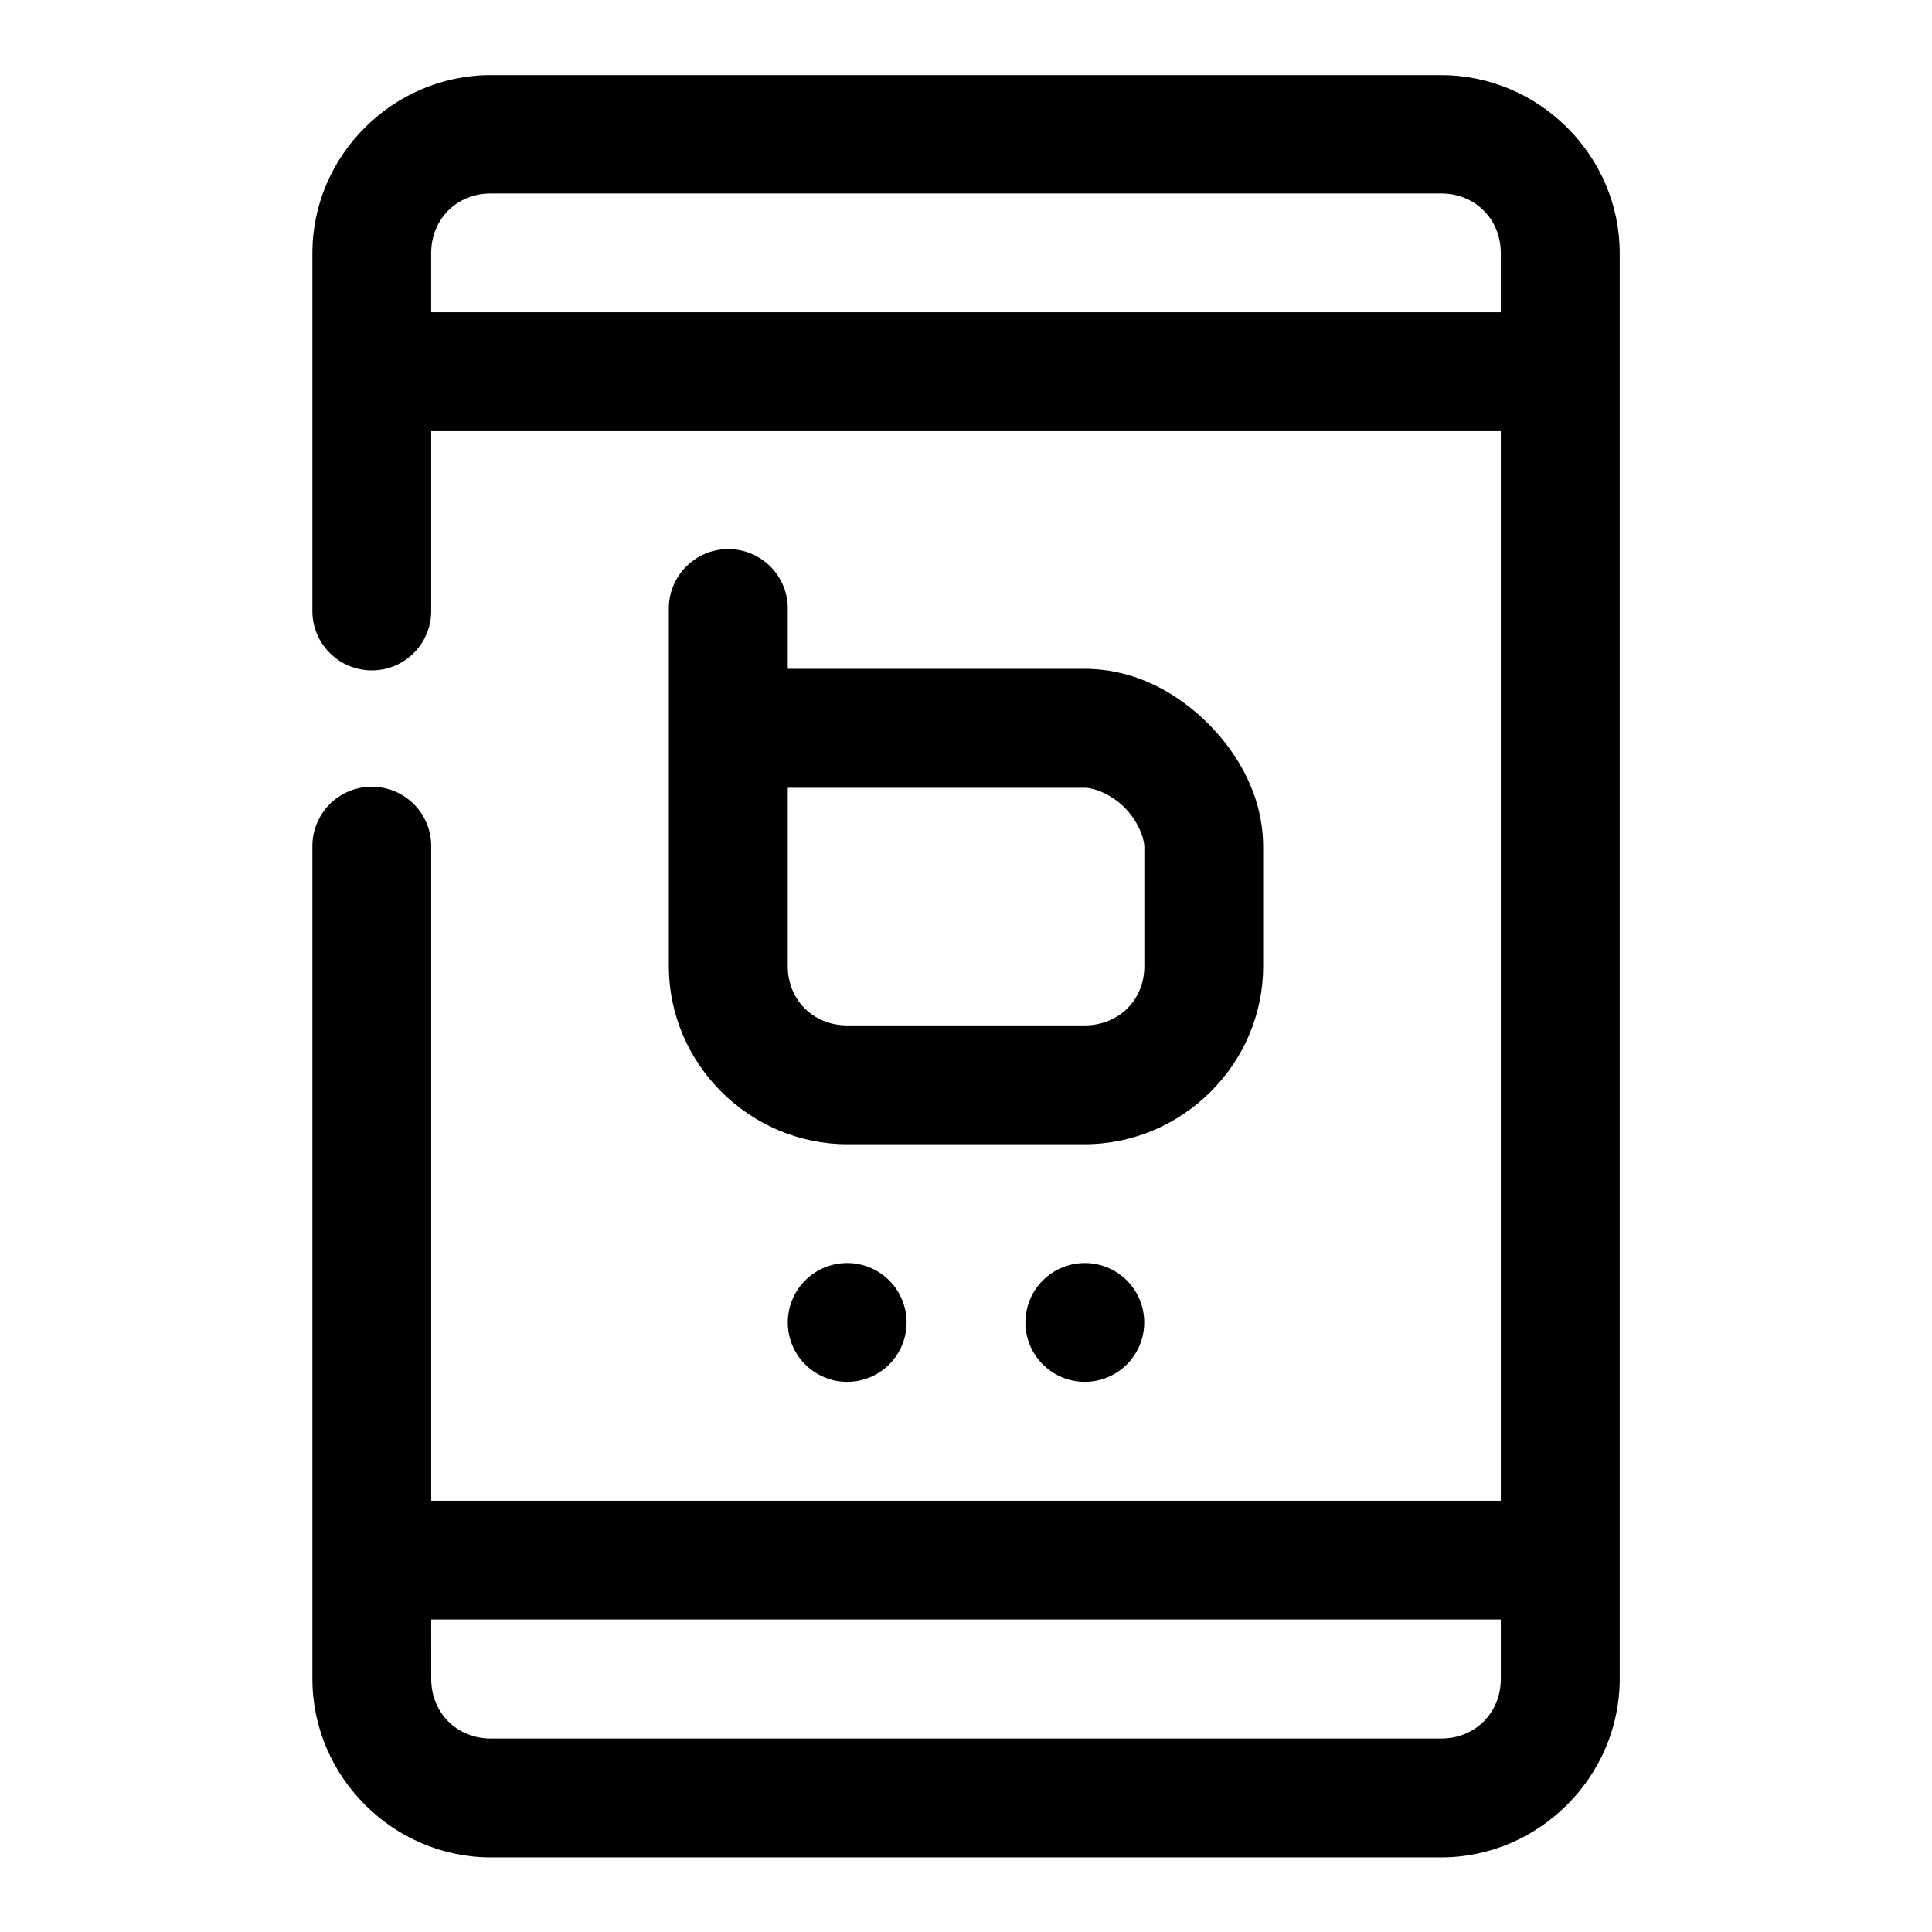
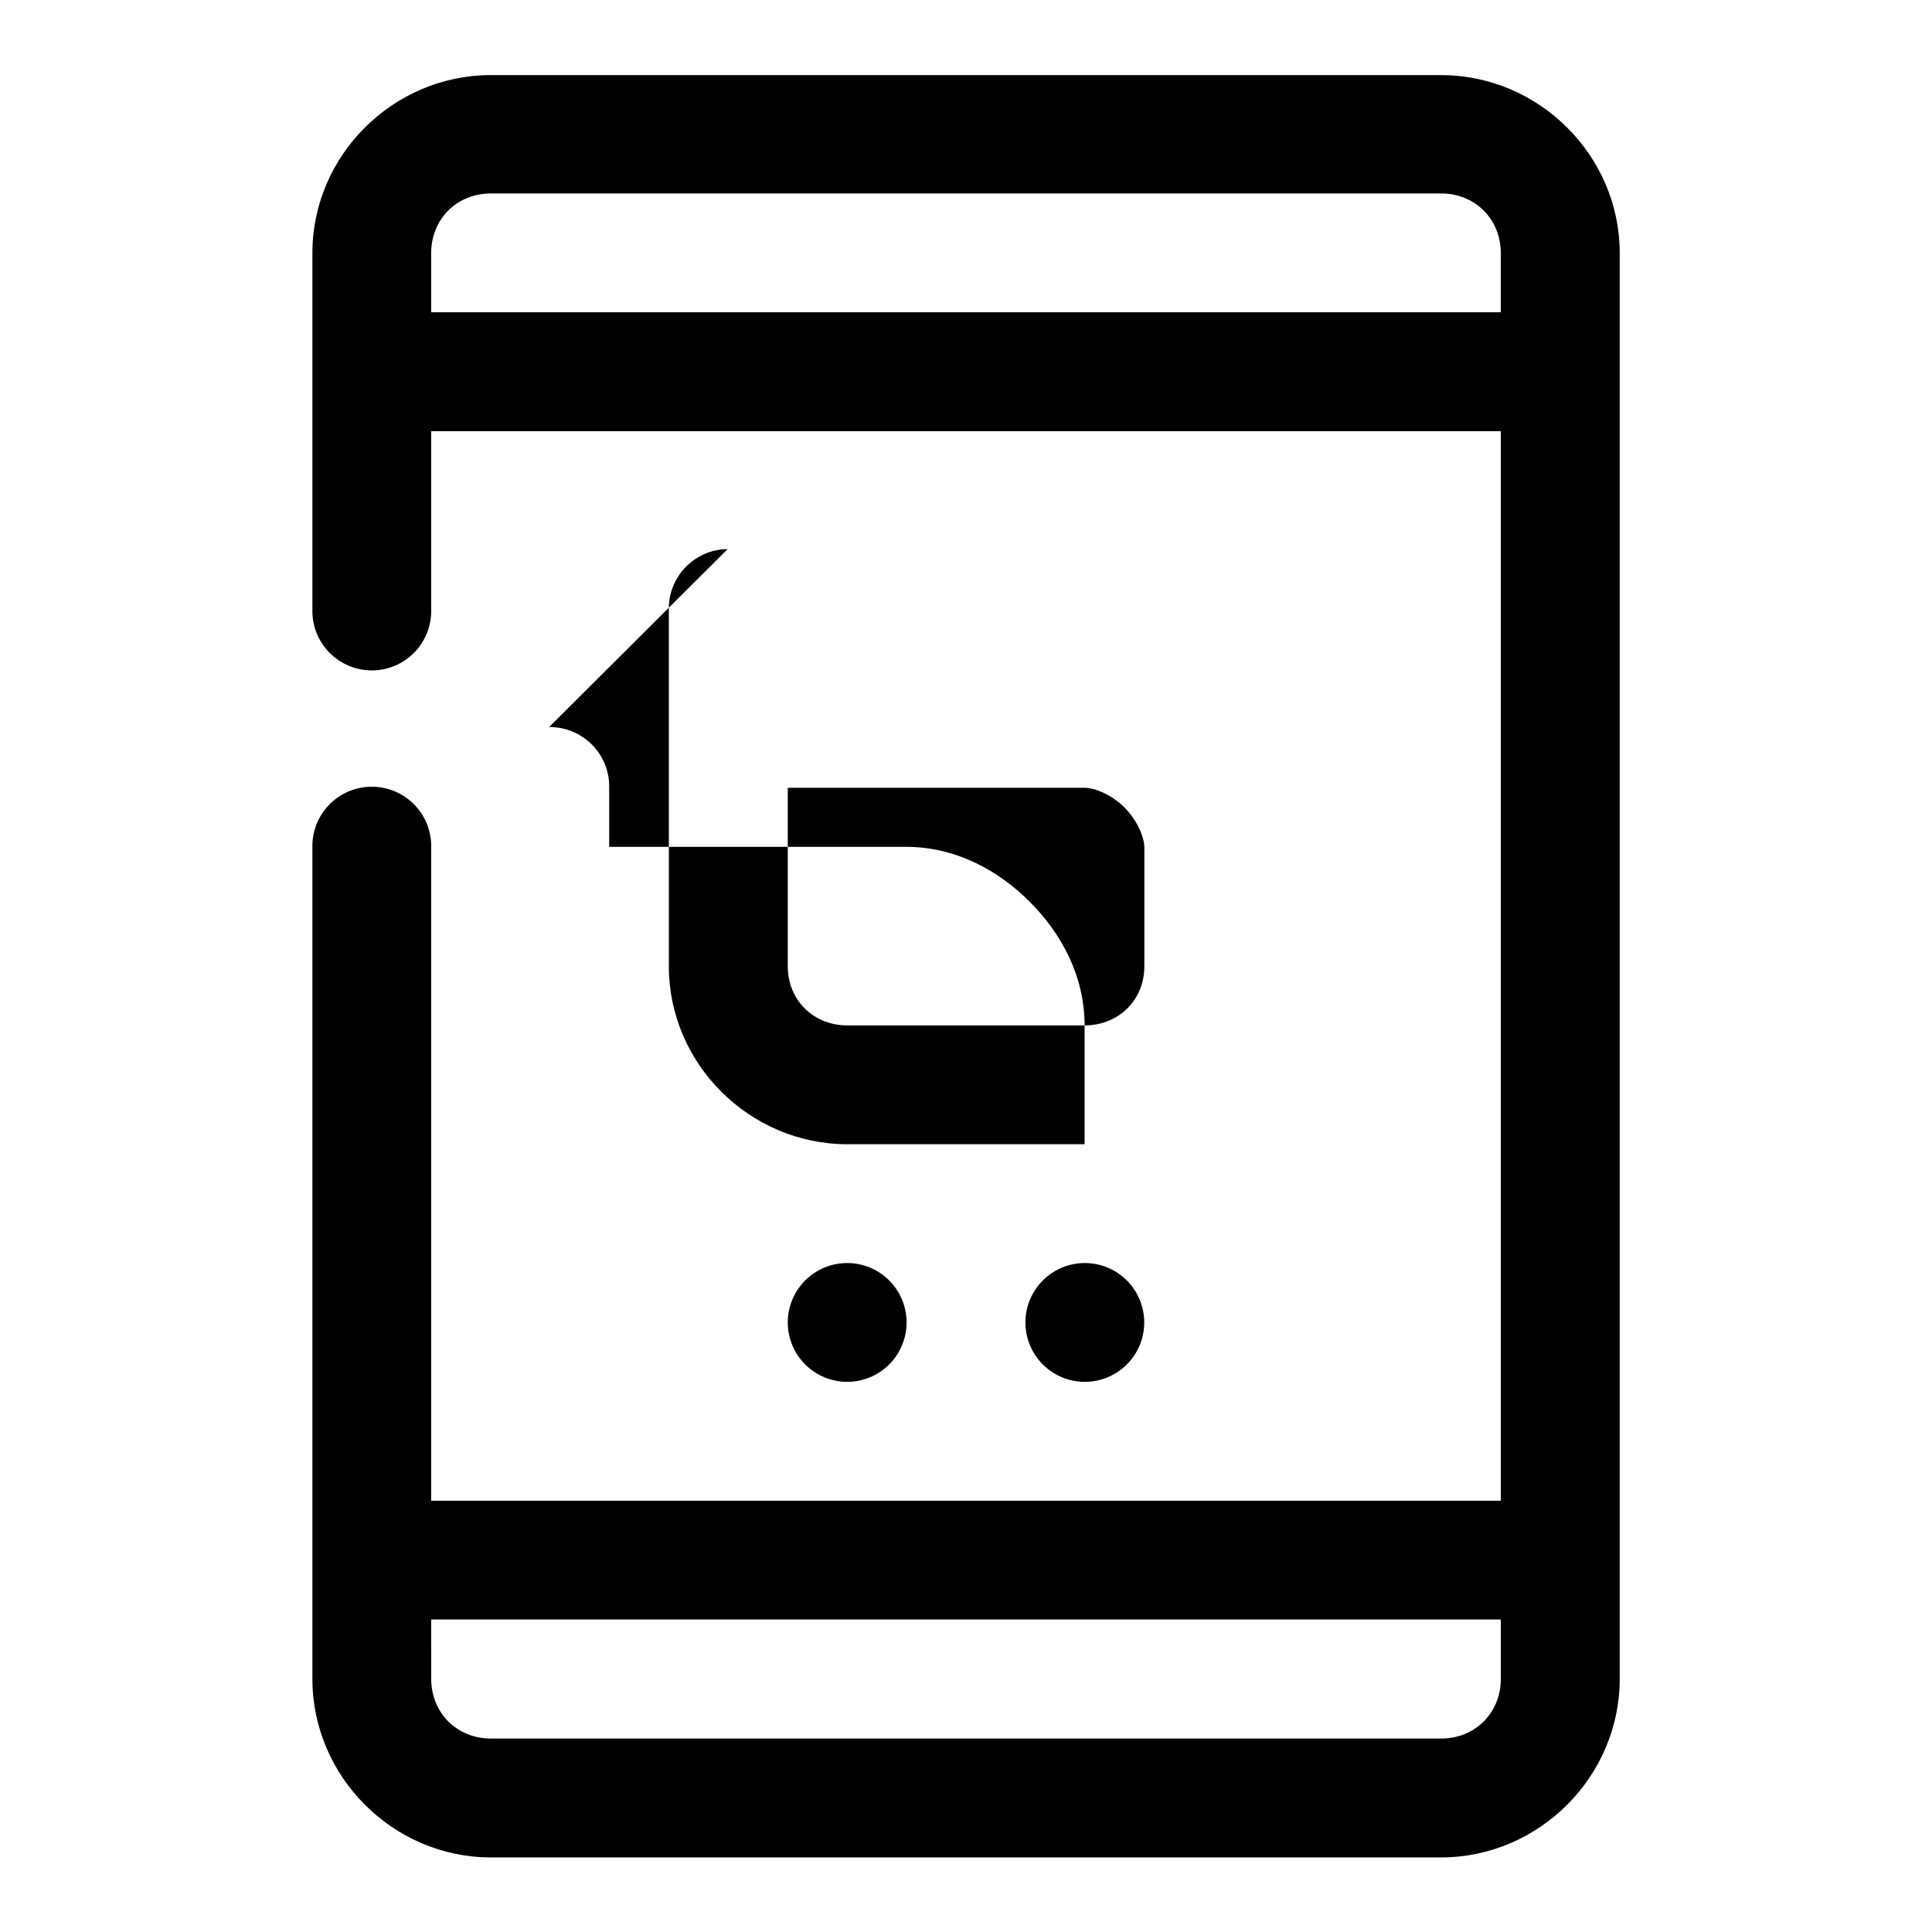
<svg xmlns="http://www.w3.org/2000/svg" fill="#000000" width="800px" height="800px" version="1.1" viewBox="144 144 512 512">
-   <path d="m274.08 163.9c-25.895 0-47.293 21.277-47.293 47.172v94.496c-0.098 4.234 1.52 8.328 4.484 11.359 2.961 3.027 7.019 4.738 11.258 4.738 4.238 0 8.297-1.711 11.258-4.738 2.965-3.031 4.582-7.125 4.484-11.359v-47.297h283.46v283.43h-283.46v-173.12c0.098-4.234-1.52-8.328-4.484-11.359-2.961-3.027-7.019-4.734-11.258-4.734-4.238 0-8.297 1.707-11.258 4.734-2.965 3.031-4.582 7.125-4.484 11.359v220.36c0 25.895 21.398 47.293 47.293 47.293h251.84c25.891 0 47.324-21.398 47.324-47.293v-377.86c0-25.895-21.434-47.172-47.324-47.172zm0 31.367h251.84c8.992 0 15.805 6.809 15.805 15.805v15.684h-283.46v-15.684c0-8.996 6.812-15.805 15.809-15.805zm62.758 94.246c-8.754 0.086-15.758 7.297-15.59 16.055v94.492c0 25.895 21.43 47.172 47.324 47.172h62.855c25.895 0 47.324-21.277 47.324-47.172v-31.488c0-13.117-6.168-24.398-14.547-32.777-8.375-8.379-19.656-14.547-32.777-14.547h-78.66v-15.68c0.176-8.891-7.039-16.156-15.93-16.055zm15.93 63.254h78.66c2.625 0 7.148 1.793 10.578 5.227 3.43 3.43 5.258 7.957 5.258 10.578v31.488c0 8.996-6.844 15.684-15.836 15.684h-62.855c-8.992 0-15.805-6.688-15.805-15.684zm15.746 125.95c-4.176 0-8.18 1.66-11.133 4.609-2.953 2.953-4.613 6.961-4.613 11.133 0 4.176 1.66 8.184 4.613 11.133 2.953 2.953 6.957 4.613 11.133 4.613s8.18-1.66 11.133-4.613c2.953-2.949 4.609-6.957 4.609-11.133 0-4.172-1.656-8.18-4.609-11.133-2.953-2.949-6.957-4.609-11.133-4.609zm62.977 0c-4.176 0-8.184 1.66-11.133 4.609-2.953 2.953-4.613 6.961-4.613 11.133 0 4.176 1.66 8.184 4.613 11.133 2.949 2.953 6.957 4.613 11.133 4.613s8.18-1.66 11.133-4.613c2.949-2.949 4.609-6.957 4.609-11.133 0-4.172-1.66-8.18-4.609-11.133-2.953-2.949-6.957-4.609-11.133-4.609zm-173.22 94.465h283.46v15.742c0 8.996-6.812 15.809-15.805 15.809h-251.84c-8.996 0-15.809-6.812-15.809-15.809z" fill-rule="evenodd" />
+   <path d="m274.08 163.9c-25.895 0-47.293 21.277-47.293 47.172v94.496c-0.098 4.234 1.52 8.328 4.484 11.359 2.961 3.027 7.019 4.738 11.258 4.738 4.238 0 8.297-1.711 11.258-4.738 2.965-3.031 4.582-7.125 4.484-11.359v-47.297h283.46v283.43h-283.46v-173.12c0.098-4.234-1.52-8.328-4.484-11.359-2.961-3.027-7.019-4.734-11.258-4.734-4.238 0-8.297 1.707-11.258 4.734-2.965 3.031-4.582 7.125-4.484 11.359v220.36c0 25.895 21.398 47.293 47.293 47.293h251.84c25.891 0 47.324-21.398 47.324-47.293v-377.86c0-25.895-21.434-47.172-47.324-47.172zm0 31.367h251.84c8.992 0 15.805 6.809 15.805 15.805v15.684h-283.46v-15.684c0-8.996 6.812-15.805 15.809-15.805zm62.758 94.246c-8.754 0.086-15.758 7.297-15.59 16.055v94.492c0 25.895 21.43 47.172 47.324 47.172h62.855v-31.488c0-13.117-6.168-24.398-14.547-32.777-8.375-8.379-19.656-14.547-32.777-14.547h-78.66v-15.68c0.176-8.891-7.039-16.156-15.93-16.055zm15.93 63.254h78.66c2.625 0 7.148 1.793 10.578 5.227 3.43 3.43 5.258 7.957 5.258 10.578v31.488c0 8.996-6.844 15.684-15.836 15.684h-62.855c-8.992 0-15.805-6.688-15.805-15.684zm15.746 125.95c-4.176 0-8.18 1.66-11.133 4.609-2.953 2.953-4.613 6.961-4.613 11.133 0 4.176 1.66 8.184 4.613 11.133 2.953 2.953 6.957 4.613 11.133 4.613s8.18-1.66 11.133-4.613c2.953-2.949 4.609-6.957 4.609-11.133 0-4.172-1.656-8.18-4.609-11.133-2.953-2.949-6.957-4.609-11.133-4.609zm62.977 0c-4.176 0-8.184 1.66-11.133 4.609-2.953 2.953-4.613 6.961-4.613 11.133 0 4.176 1.66 8.184 4.613 11.133 2.949 2.953 6.957 4.613 11.133 4.613s8.18-1.66 11.133-4.613c2.949-2.949 4.609-6.957 4.609-11.133 0-4.172-1.66-8.18-4.609-11.133-2.953-2.949-6.957-4.609-11.133-4.609zm-173.22 94.465h283.46v15.742c0 8.996-6.812 15.809-15.805 15.809h-251.84c-8.996 0-15.809-6.812-15.809-15.809z" fill-rule="evenodd" />
</svg>